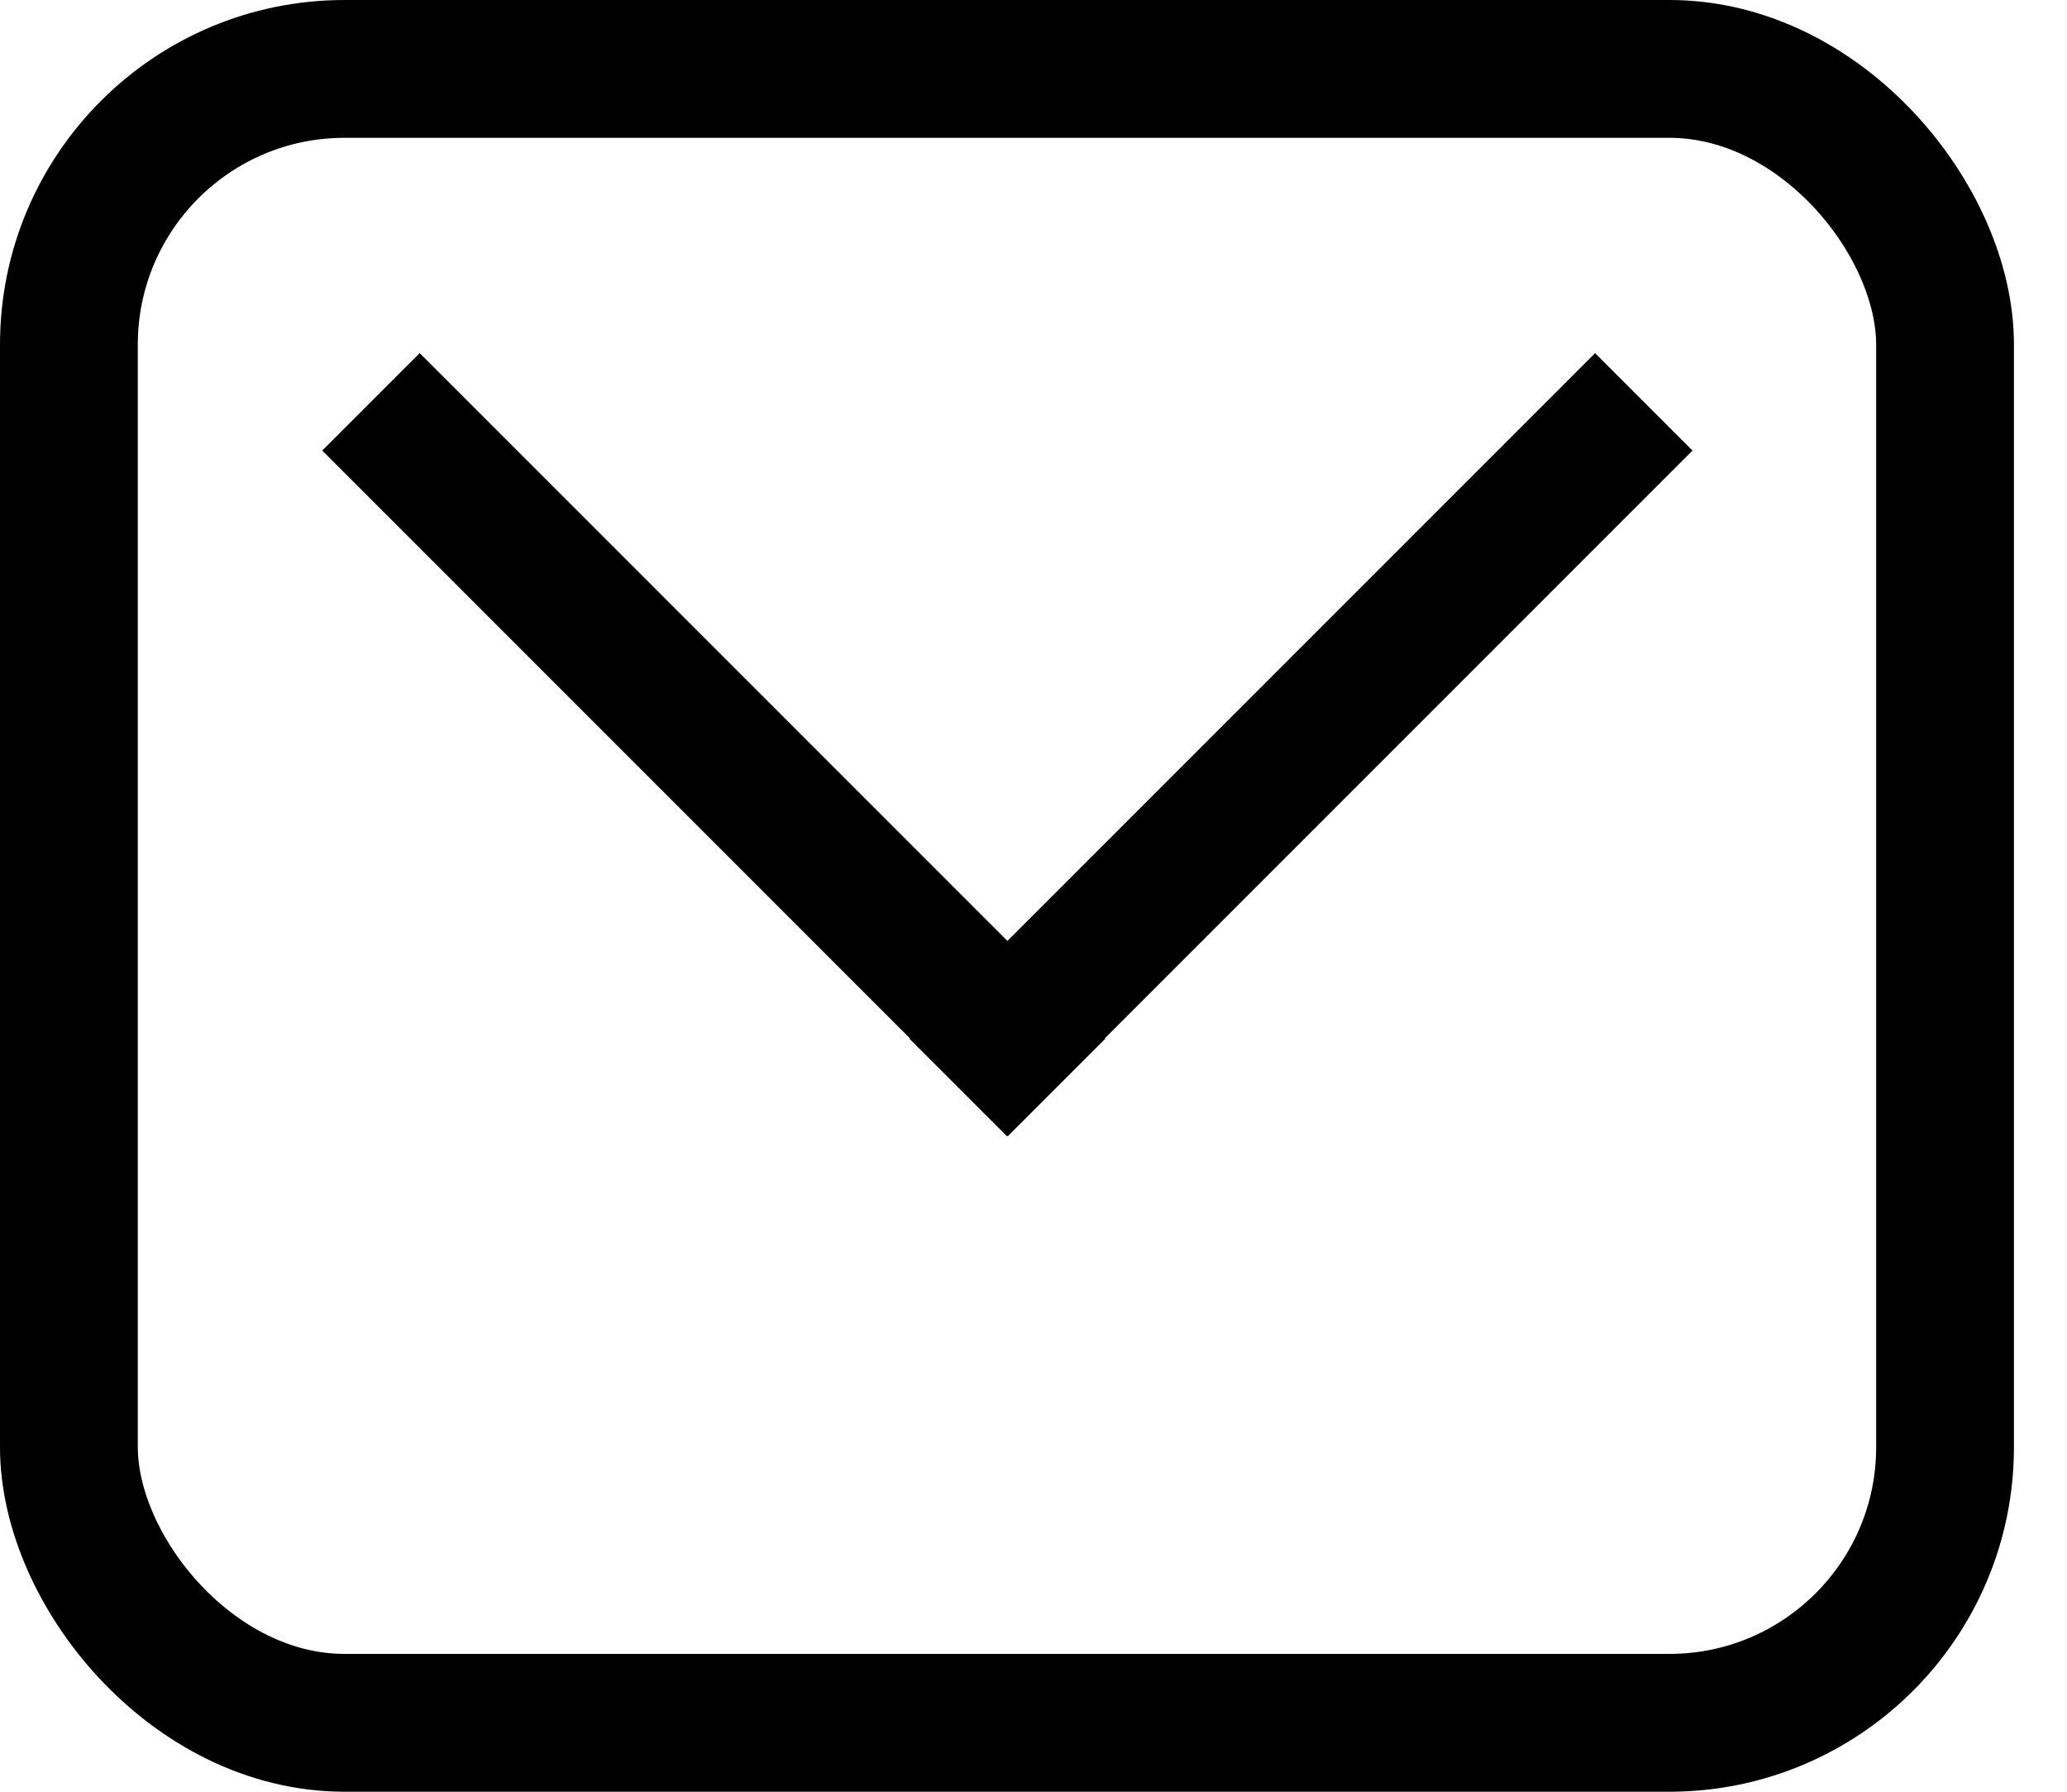
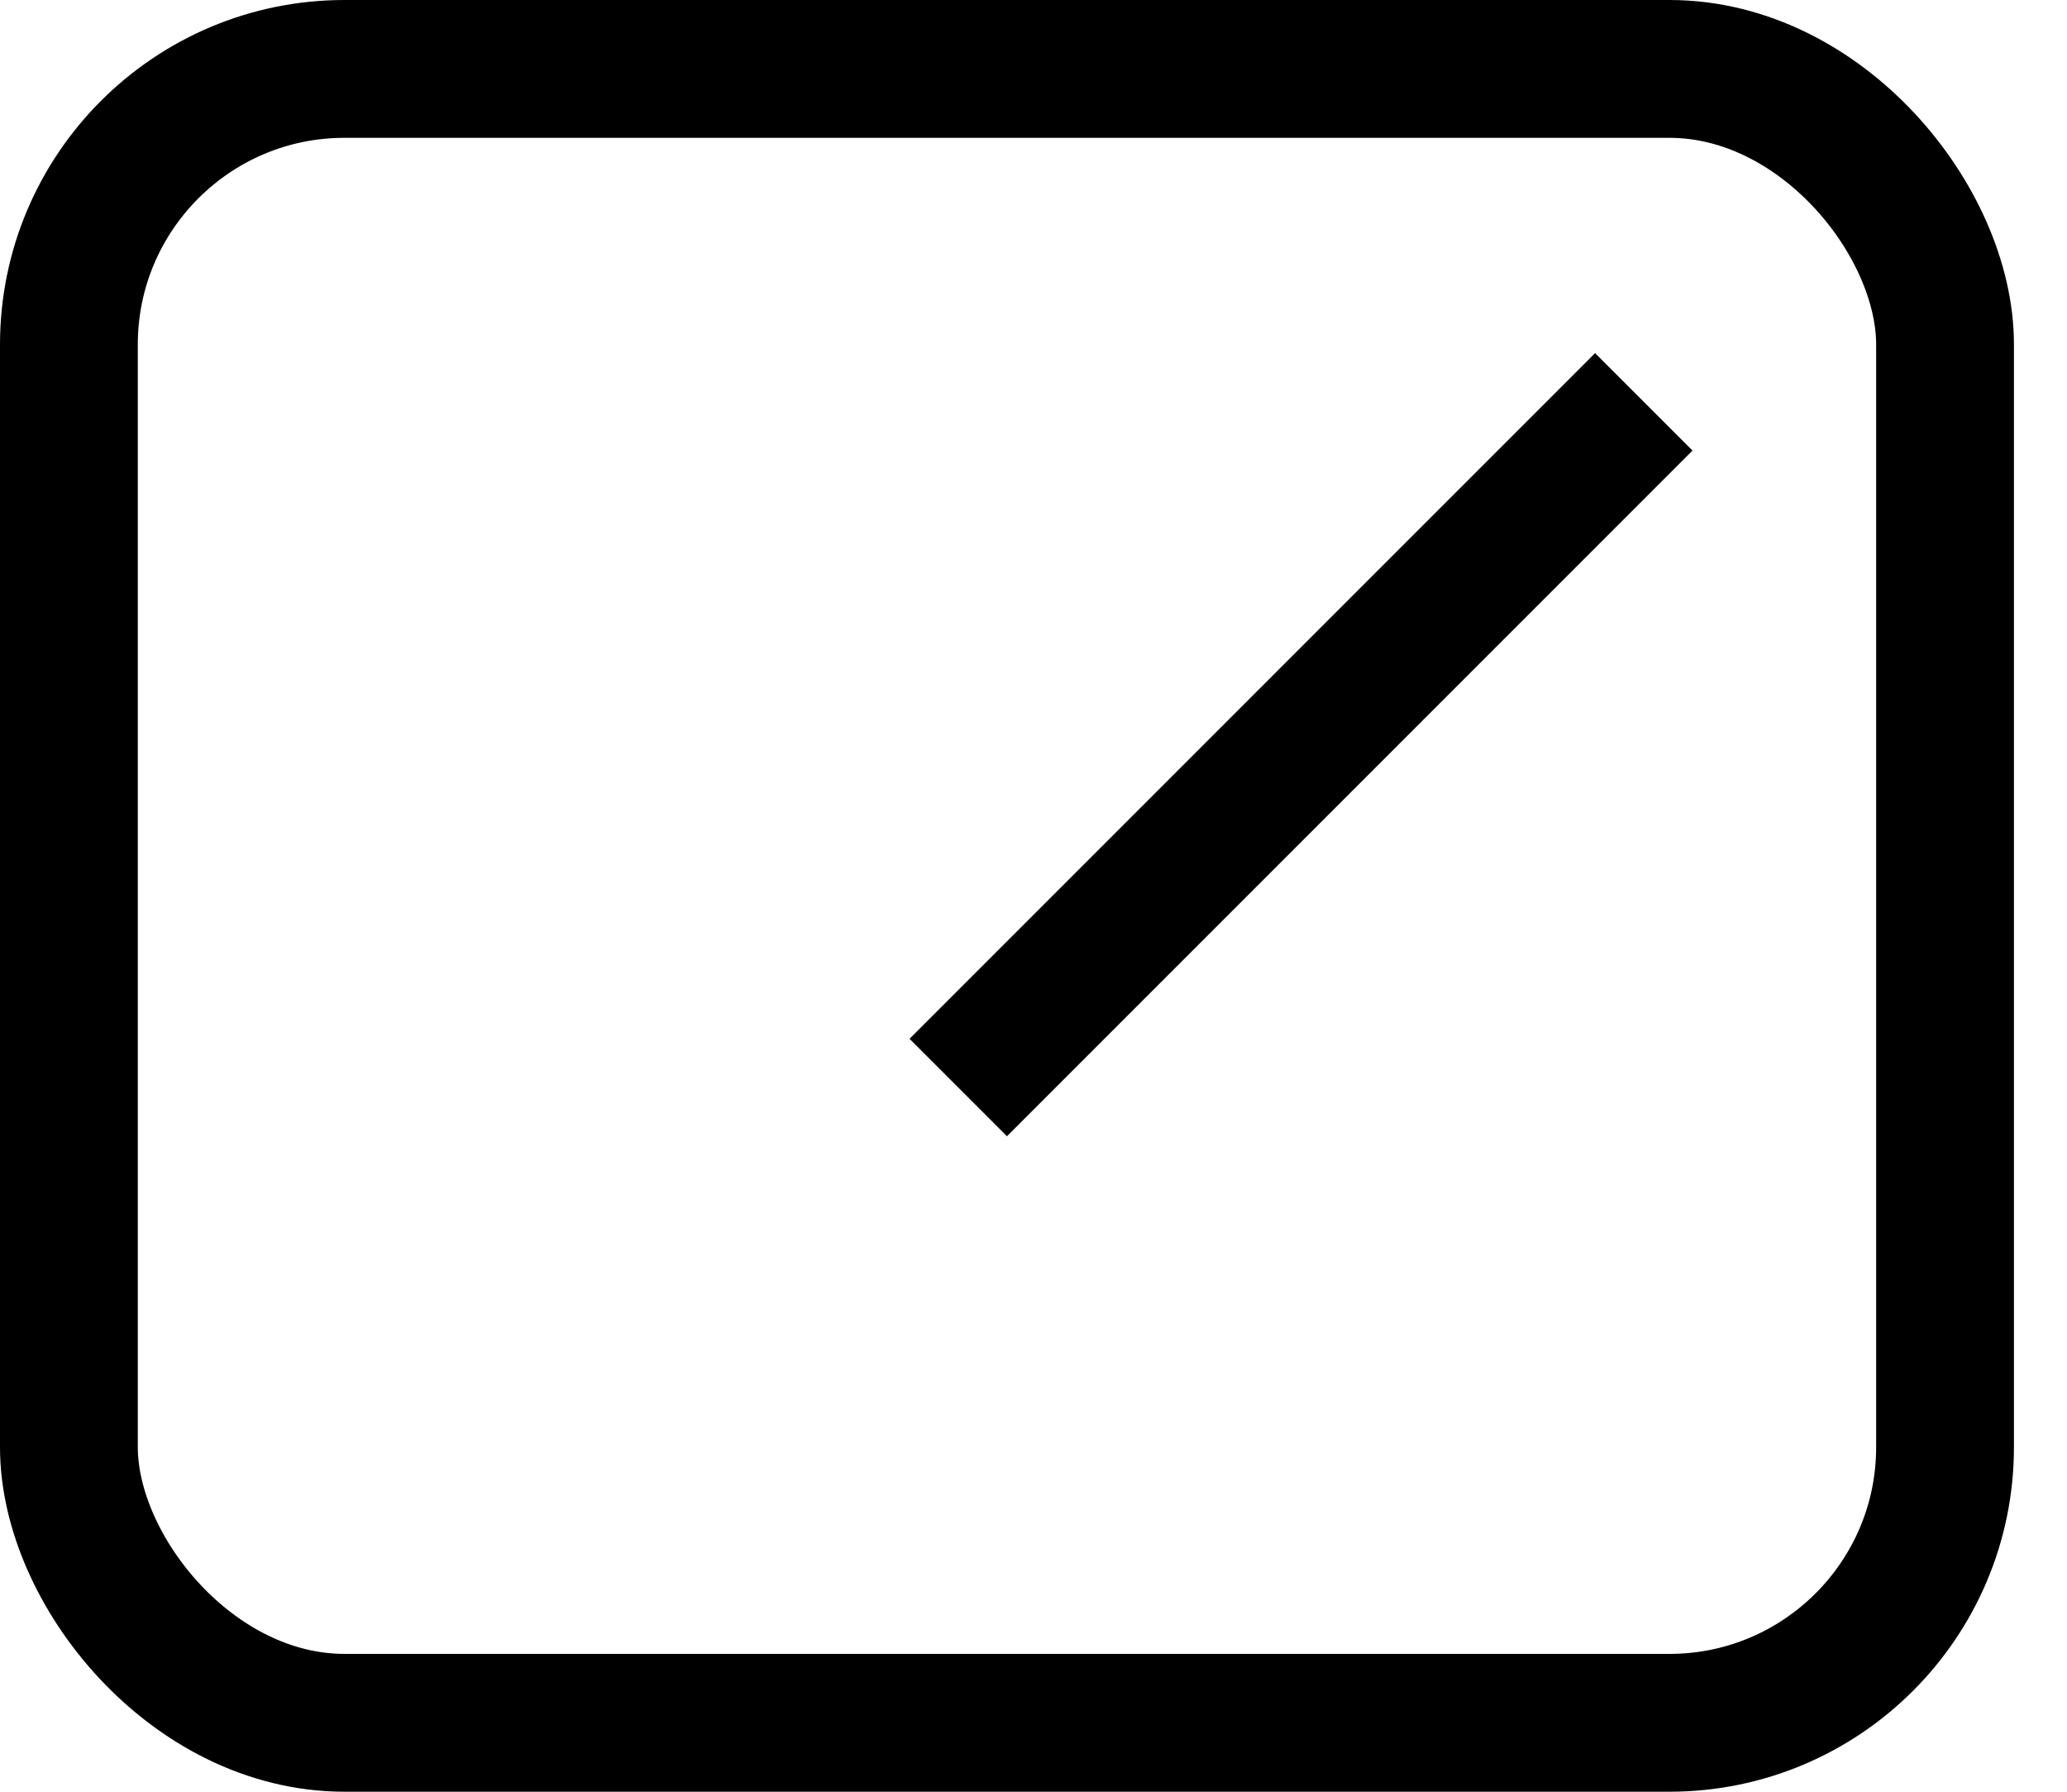
<svg xmlns="http://www.w3.org/2000/svg" width="30" height="26" fill="none" viewBox="0 0 30 26">
  <rect width="27.23" height="24" x="1" y="1" stroke="url(#a)" stroke-width="2" rx="4" />
-   <path stroke="url(#b)" stroke-width="2" d="M5.384 5.831l9.95 9.95" />
  <path stroke="url(#c)" stroke-width="2" d="M0-1h14.071" transform="scale(-1 1) rotate(45 -20.175 -26.383)" />
  <defs>
    <linearGradient id="a" x1="14.615" x2="14.615" y2="26" gradientUnits="userSpaceOnUse">
      <stop stop-color="#000" />
      <stop offset="1" stop-color="#000" />
    </linearGradient>
    <linearGradient id="b" x1="9.652" x2="8.945" y1="11.513" y2="12.22" gradientUnits="userSpaceOnUse">
      <stop stop-color="#000" />
      <stop offset="1" stop-color="#000" />
    </linearGradient>
    <linearGradient id="c" x1="7.035" x2="7.035" y2="1" gradientUnits="userSpaceOnUse">
      <stop stop-color="#000" />
      <stop offset="1" stop-color="#000" />
    </linearGradient>
  </defs>
</svg>